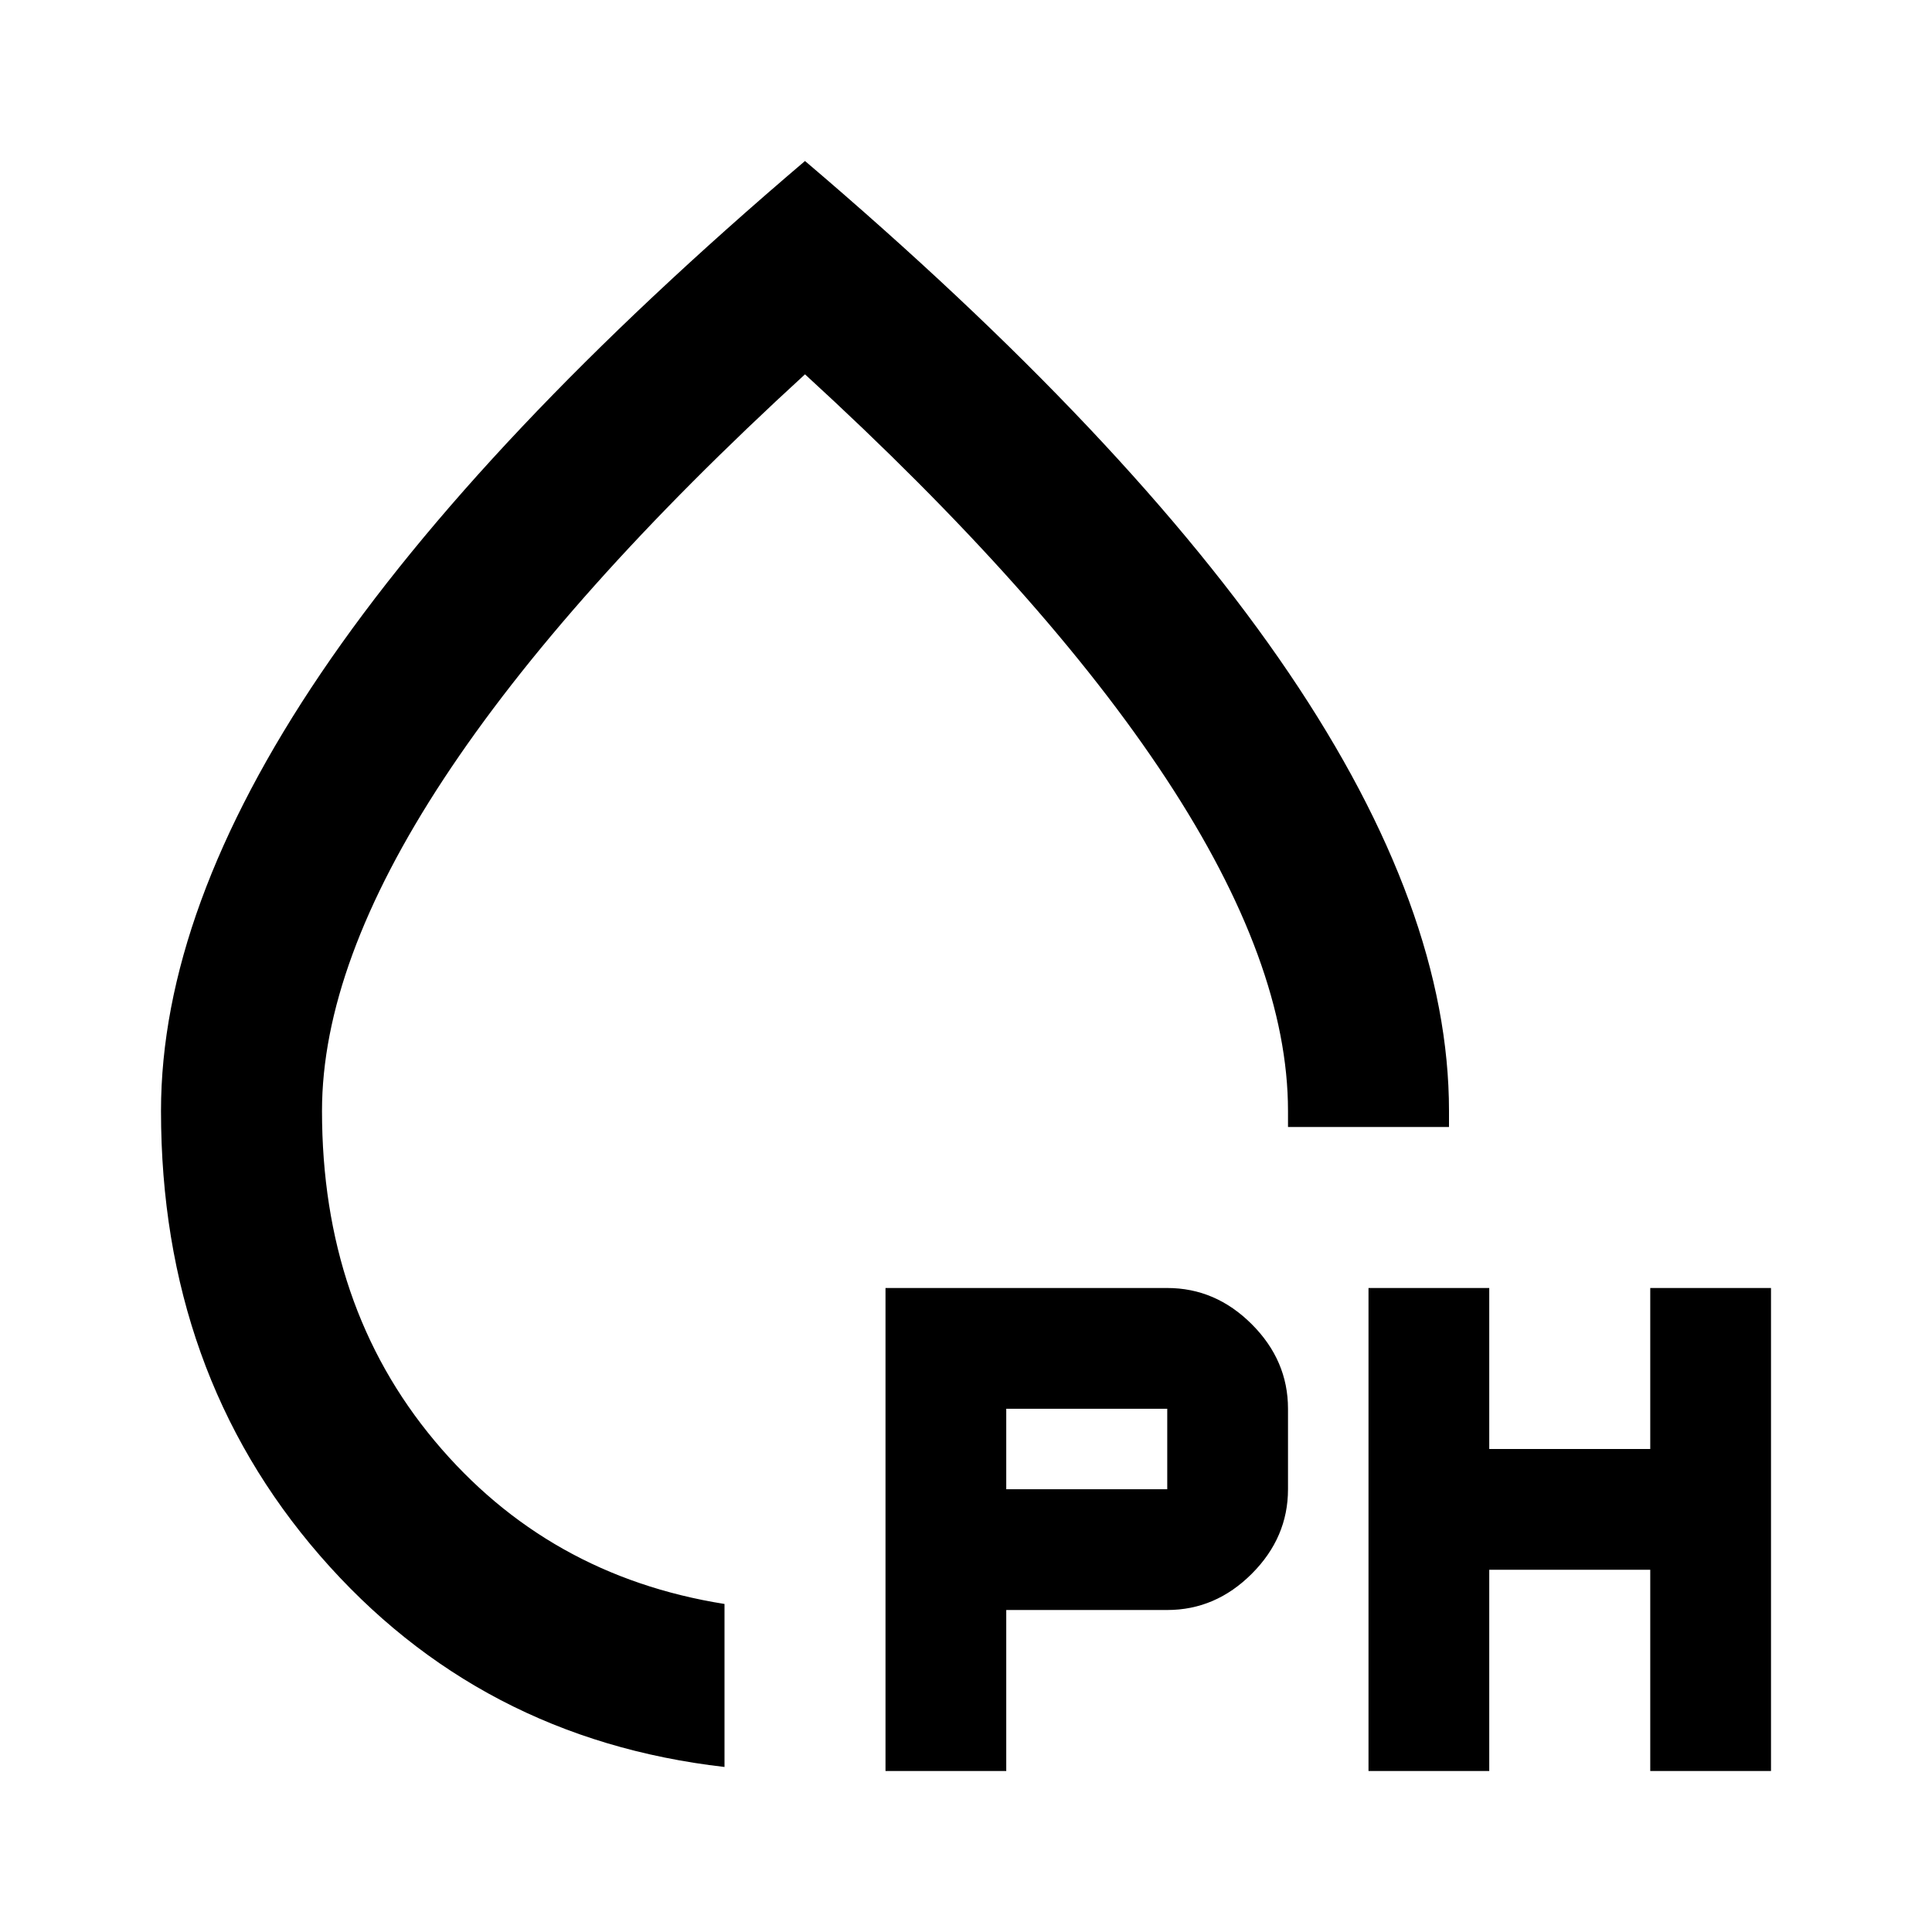
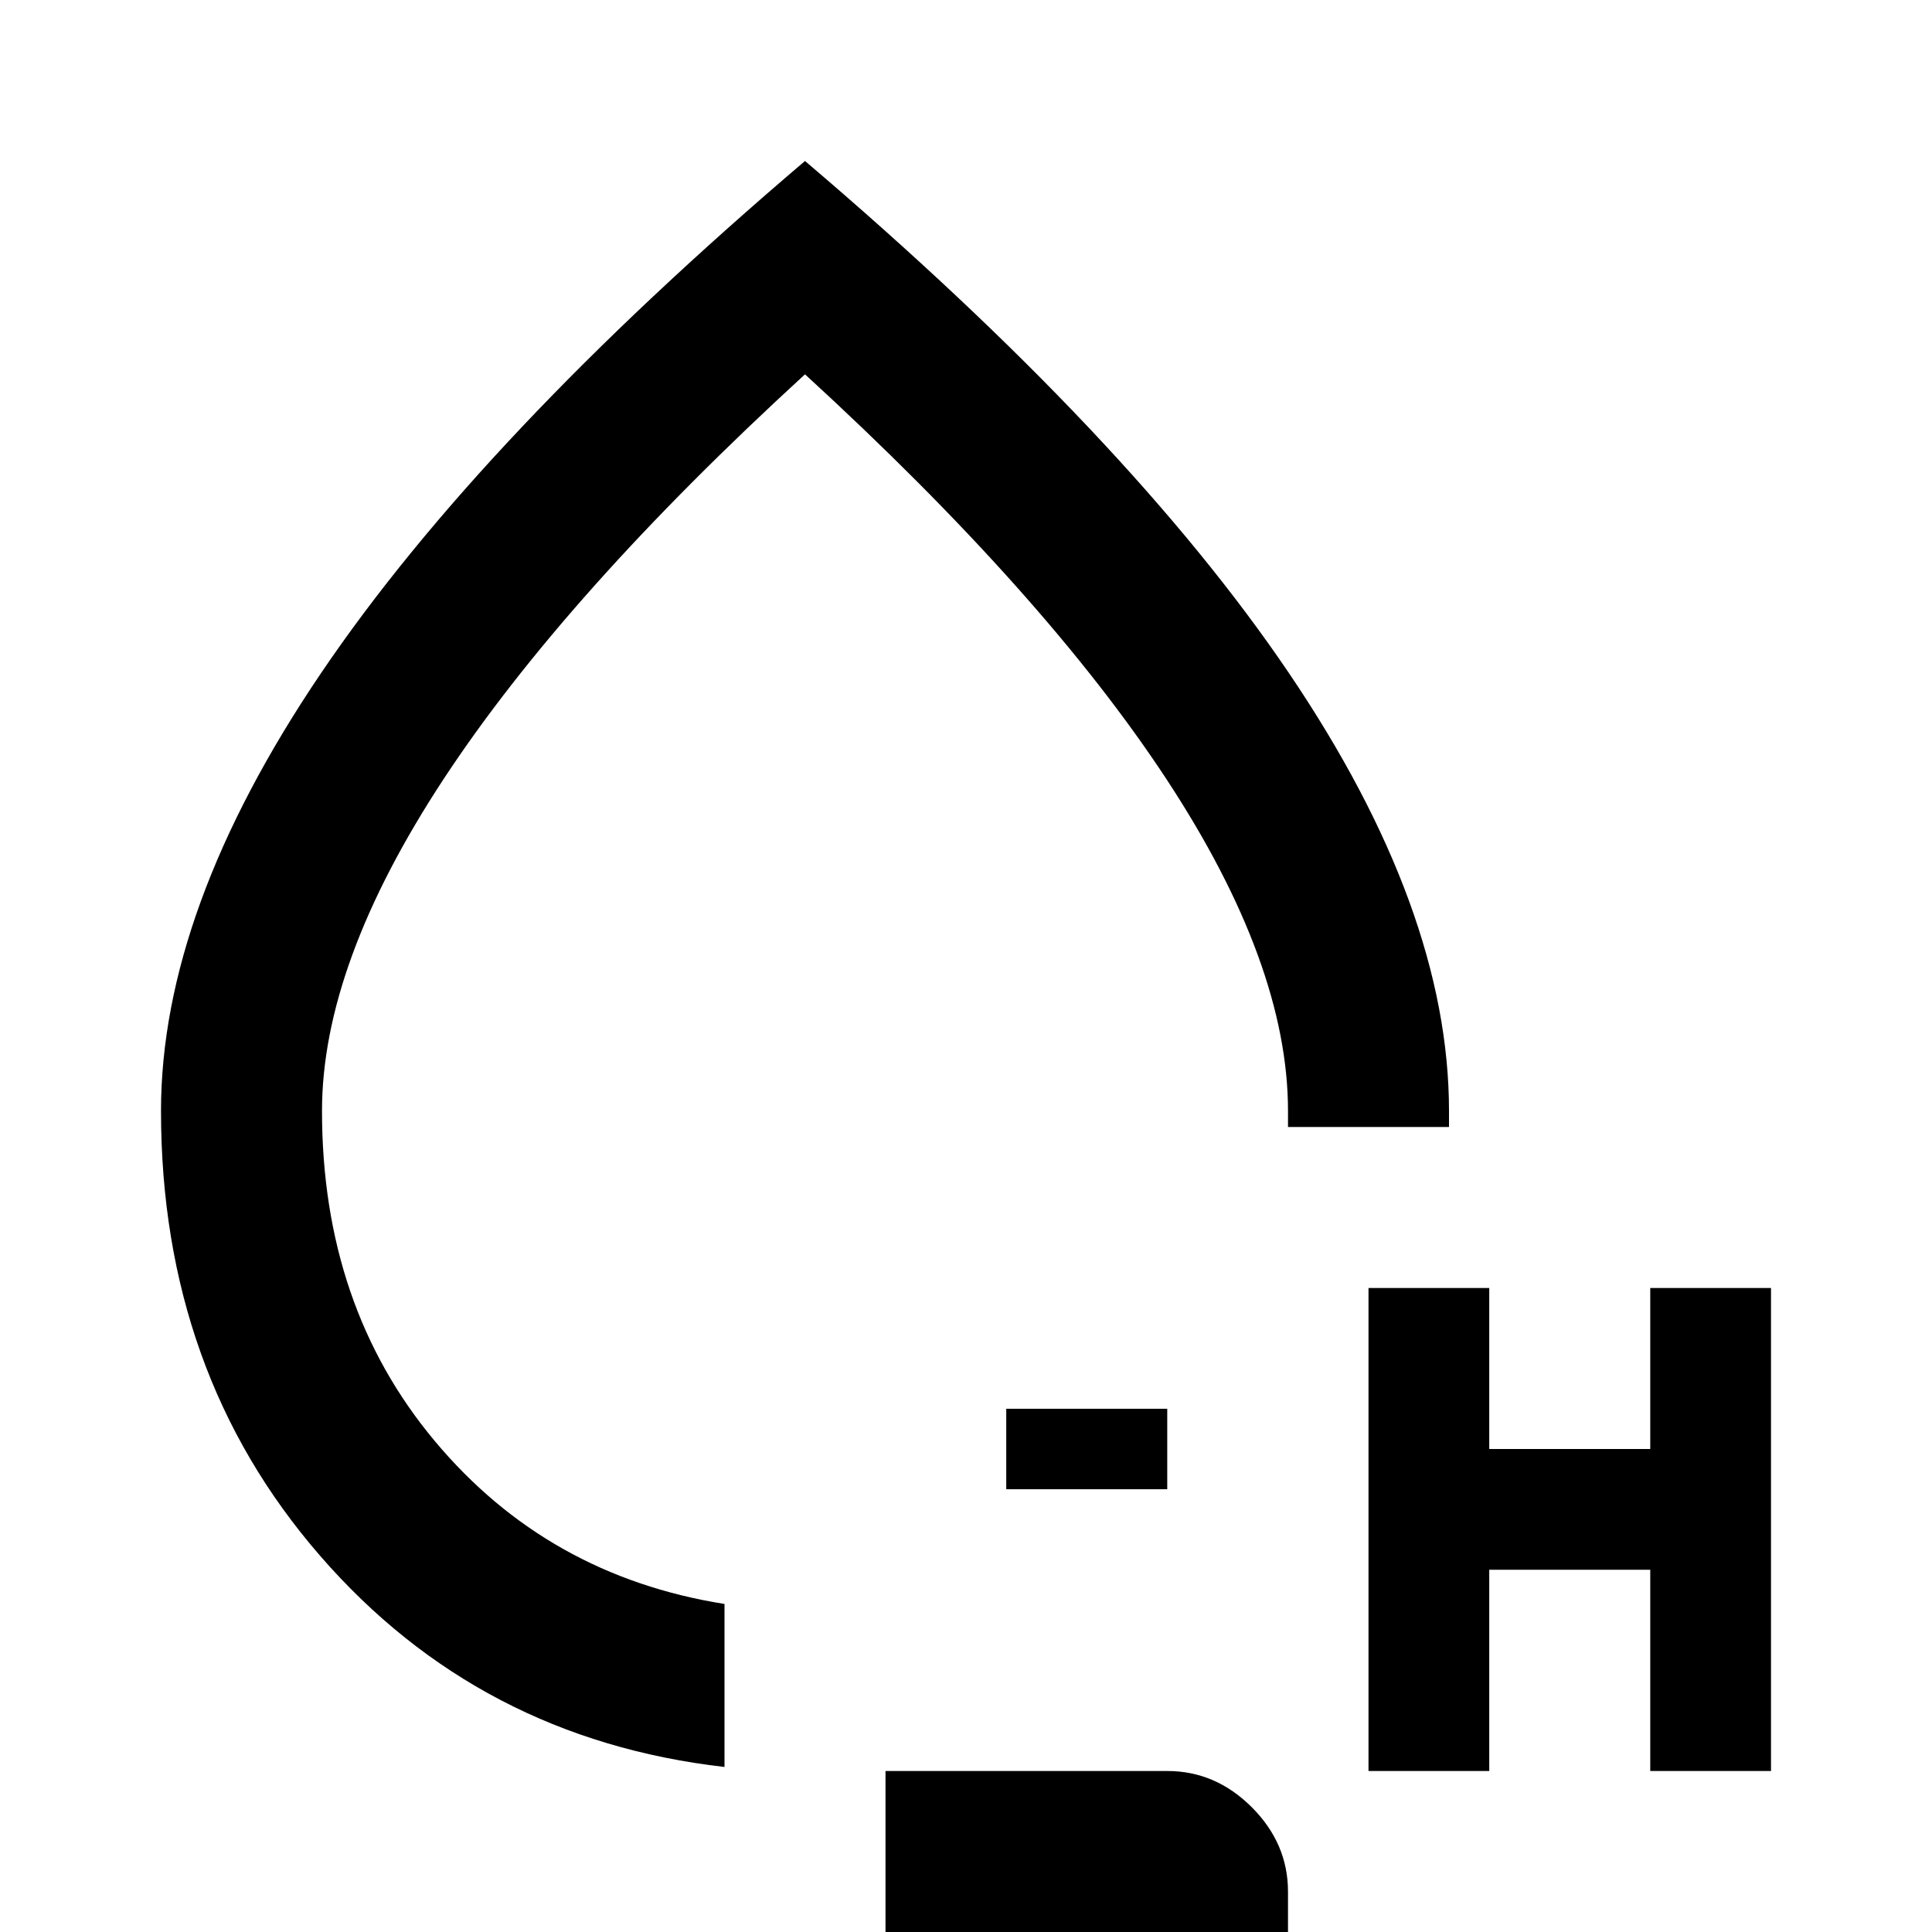
<svg xmlns="http://www.w3.org/2000/svg" fill="#000000" width="24px" viewBox="0 -960 960 960" height="24px">
-   <path d="M360-82Q238-96 159-187T80-408q0-100 79.5-217.5T400-880q161 137 240.5 254.5T720-408v8h-80v-8q0-73-60.5-165T400-774Q281-665 220.5-573T160-408q0 97 56 164t144 81v81Zm40-387Zm40 389v-240h140q24 0 42 18t18 42v40q0 24-18 42t-42 18h-80v80h-60Zm240 0v-240h60v80h80v-80h60v240h-60v-100h-80v100h-60ZM500-220h80v-40h-80v40Z" />
+   <path d="M360-82Q238-96 159-187T80-408q0-100 79.5-217.5T400-880q161 137 240.5 254.5T720-408v8h-80v-8q0-73-60.5-165T400-774Q281-665 220.5-573T160-408q0 97 56 164t144 81v81Zm40-387Zm40 389h140q24 0 42 18t18 42v40q0 24-18 42t-42 18h-80v80h-60Zm240 0v-240h60v80h80v-80h60v240h-60v-100h-80v100h-60ZM500-220h80v-40h-80v40Z" />
</svg>